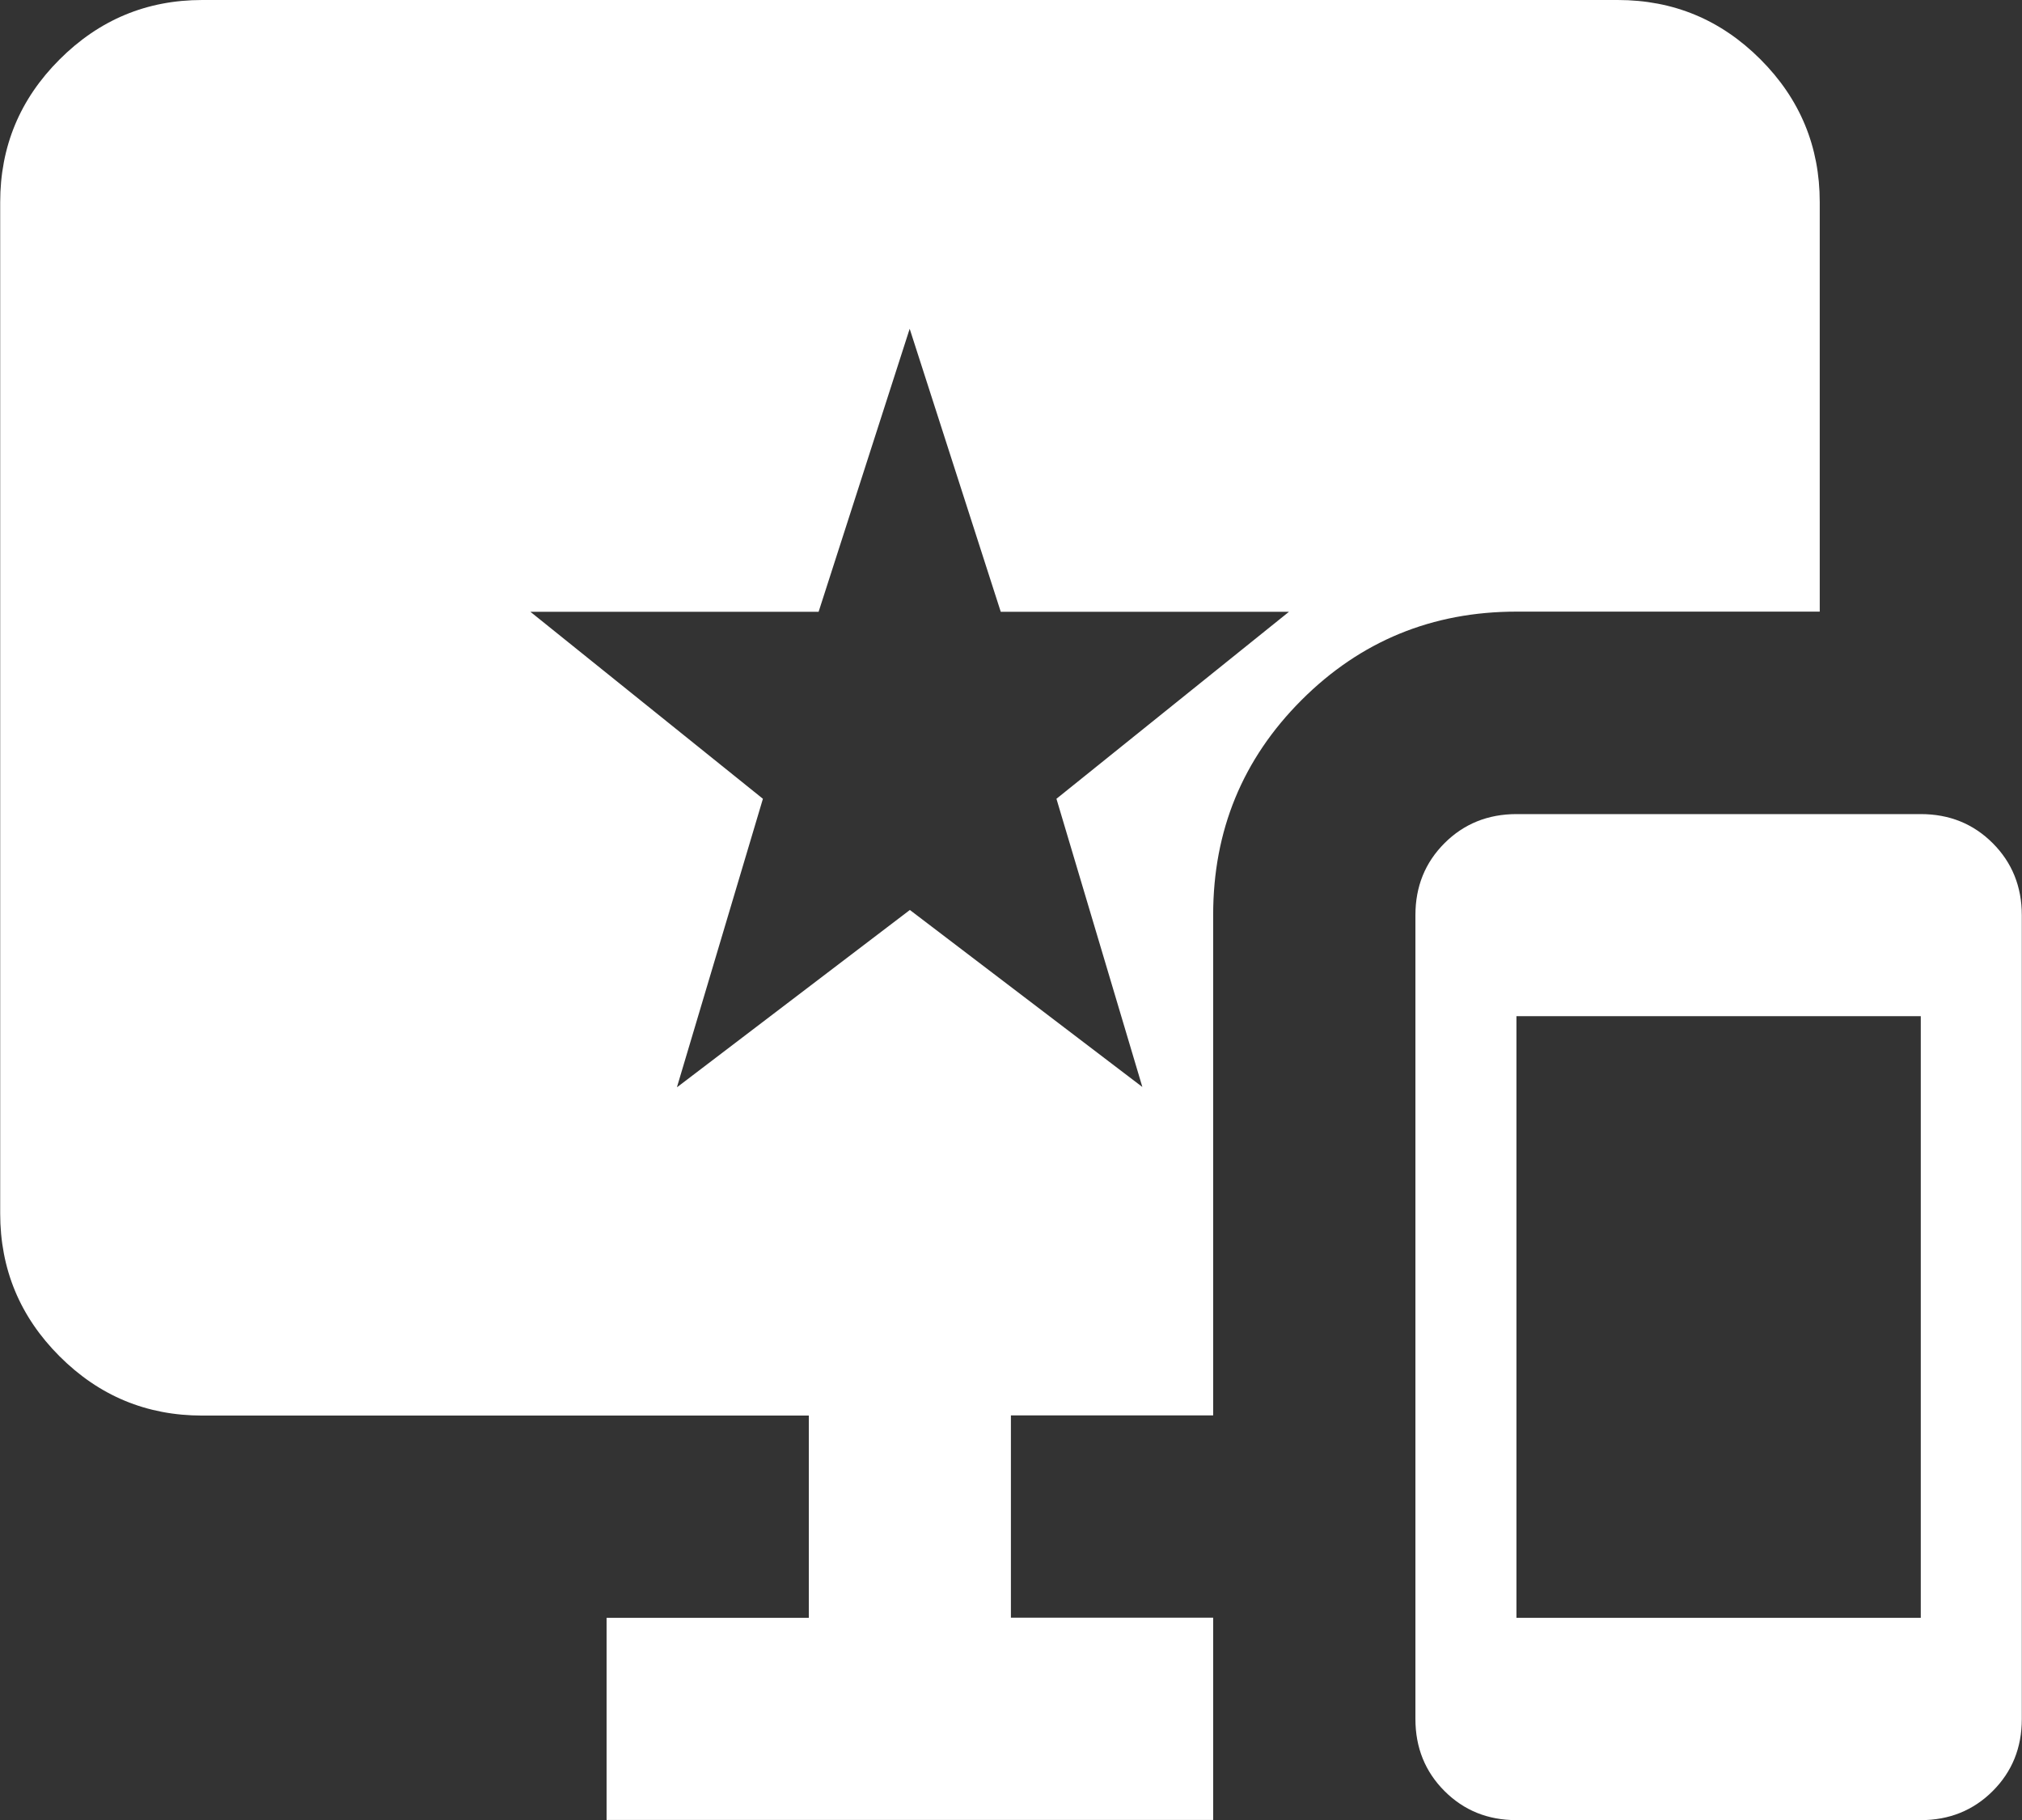
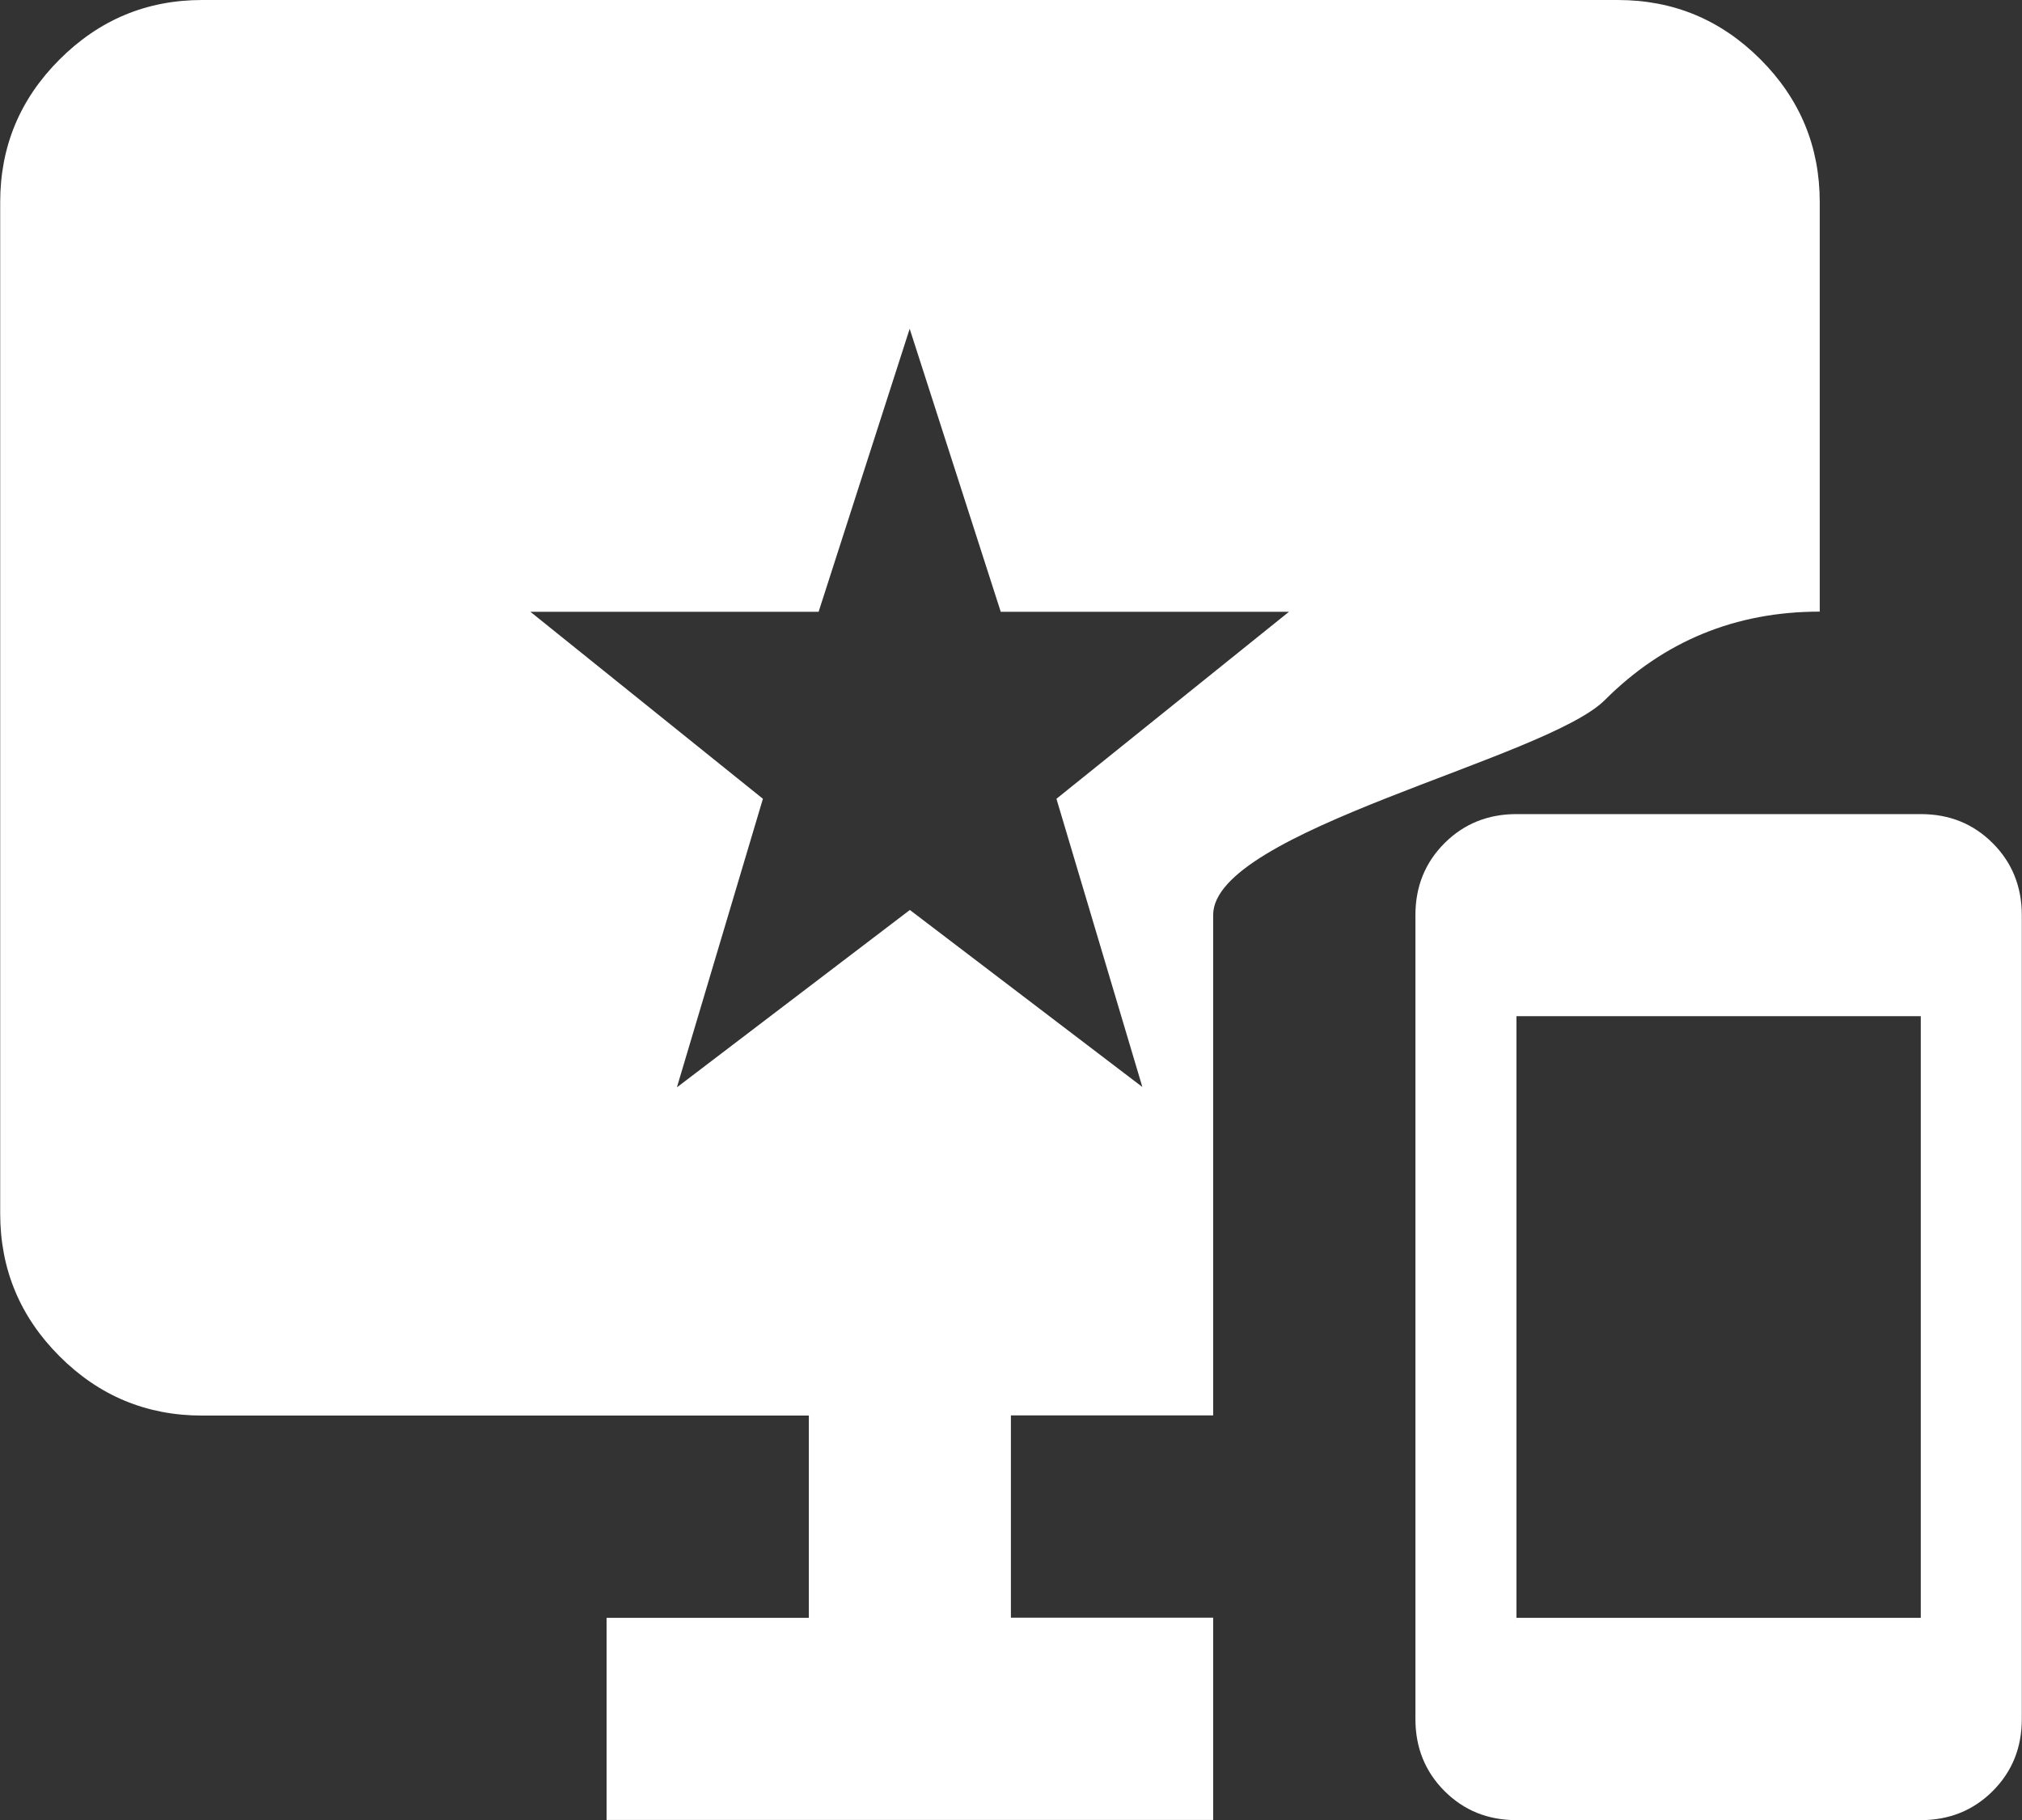
<svg xmlns="http://www.w3.org/2000/svg" data-name="Camada 2" viewBox="0 0 105.67 95.11">
  <rect x="0" y="0" width="105.67" height="95.11" fill="#333333" stroke="none" />
-   <path d="M79.25 95.11c-1.5 0-2.75-.51-3.76-1.52s-1.52-2.27-1.52-3.76V47.82c0-1.5.51-2.75 1.52-3.76s2.27-1.52 3.76-1.52h21.13c1.5 0 2.75.51 3.76 1.52s1.52 2.27 1.52 3.76v42.01c0 1.5-.51 2.75-1.52 3.76s-2.27 1.52-3.76 1.52zm0-10.57h21.13V53.1H79.25zM35.4 56.8l12.15-9.25L59.7 56.8l-4.49-15.06 12.15-9.77H52.3l-4.76-14.79-4.76 14.79H27.72l12.15 9.77-4.49 15.06Zm-3.7 38.31V84.54h10.57V73.97h-31.7c-2.91 0-5.39-1.03-7.46-3.1s-3.1-4.56-3.1-7.46V10.57c0-2.91 1.03-5.39 3.1-7.46S7.66 0 10.57 0h73.97c2.91 0 5.39 1.03 7.46 3.1s3.1 4.56 3.1 7.46v21.4H79.25c-4.4 0-8.15 1.54-11.23 4.62S63.4 43.4 63.4 47.81v26.15H52.83v10.57H63.4V95.1H31.7Z" fill="#FFFFFF" data-name="Camada 1" />
+   <path d="M79.25 95.11c-1.5 0-2.75-.51-3.76-1.52s-1.52-2.27-1.52-3.76V47.82c0-1.5.51-2.75 1.52-3.76s2.27-1.52 3.76-1.52h21.13c1.5 0 2.75.51 3.76 1.52s1.52 2.27 1.52 3.76v42.01c0 1.5-.51 2.75-1.52 3.76s-2.27 1.52-3.76 1.52zm0-10.57h21.13V53.1H79.25zM35.4 56.8l12.15-9.25L59.7 56.8l-4.49-15.06 12.15-9.77H52.3l-4.76-14.79-4.76 14.79H27.72l12.15 9.77-4.49 15.06Zm-3.7 38.31V84.54h10.57V73.97h-31.7c-2.91 0-5.39-1.03-7.46-3.1s-3.1-4.56-3.1-7.46V10.57c0-2.91 1.03-5.39 3.1-7.46S7.66 0 10.57 0h73.97c2.91 0 5.39 1.03 7.46 3.1s3.1 4.56 3.1 7.46v21.4c-4.4 0-8.15 1.54-11.23 4.62S63.4 43.4 63.4 47.81v26.15H52.83v10.57H63.4V95.1H31.7Z" fill="#FFFFFF" data-name="Camada 1" />
</svg>